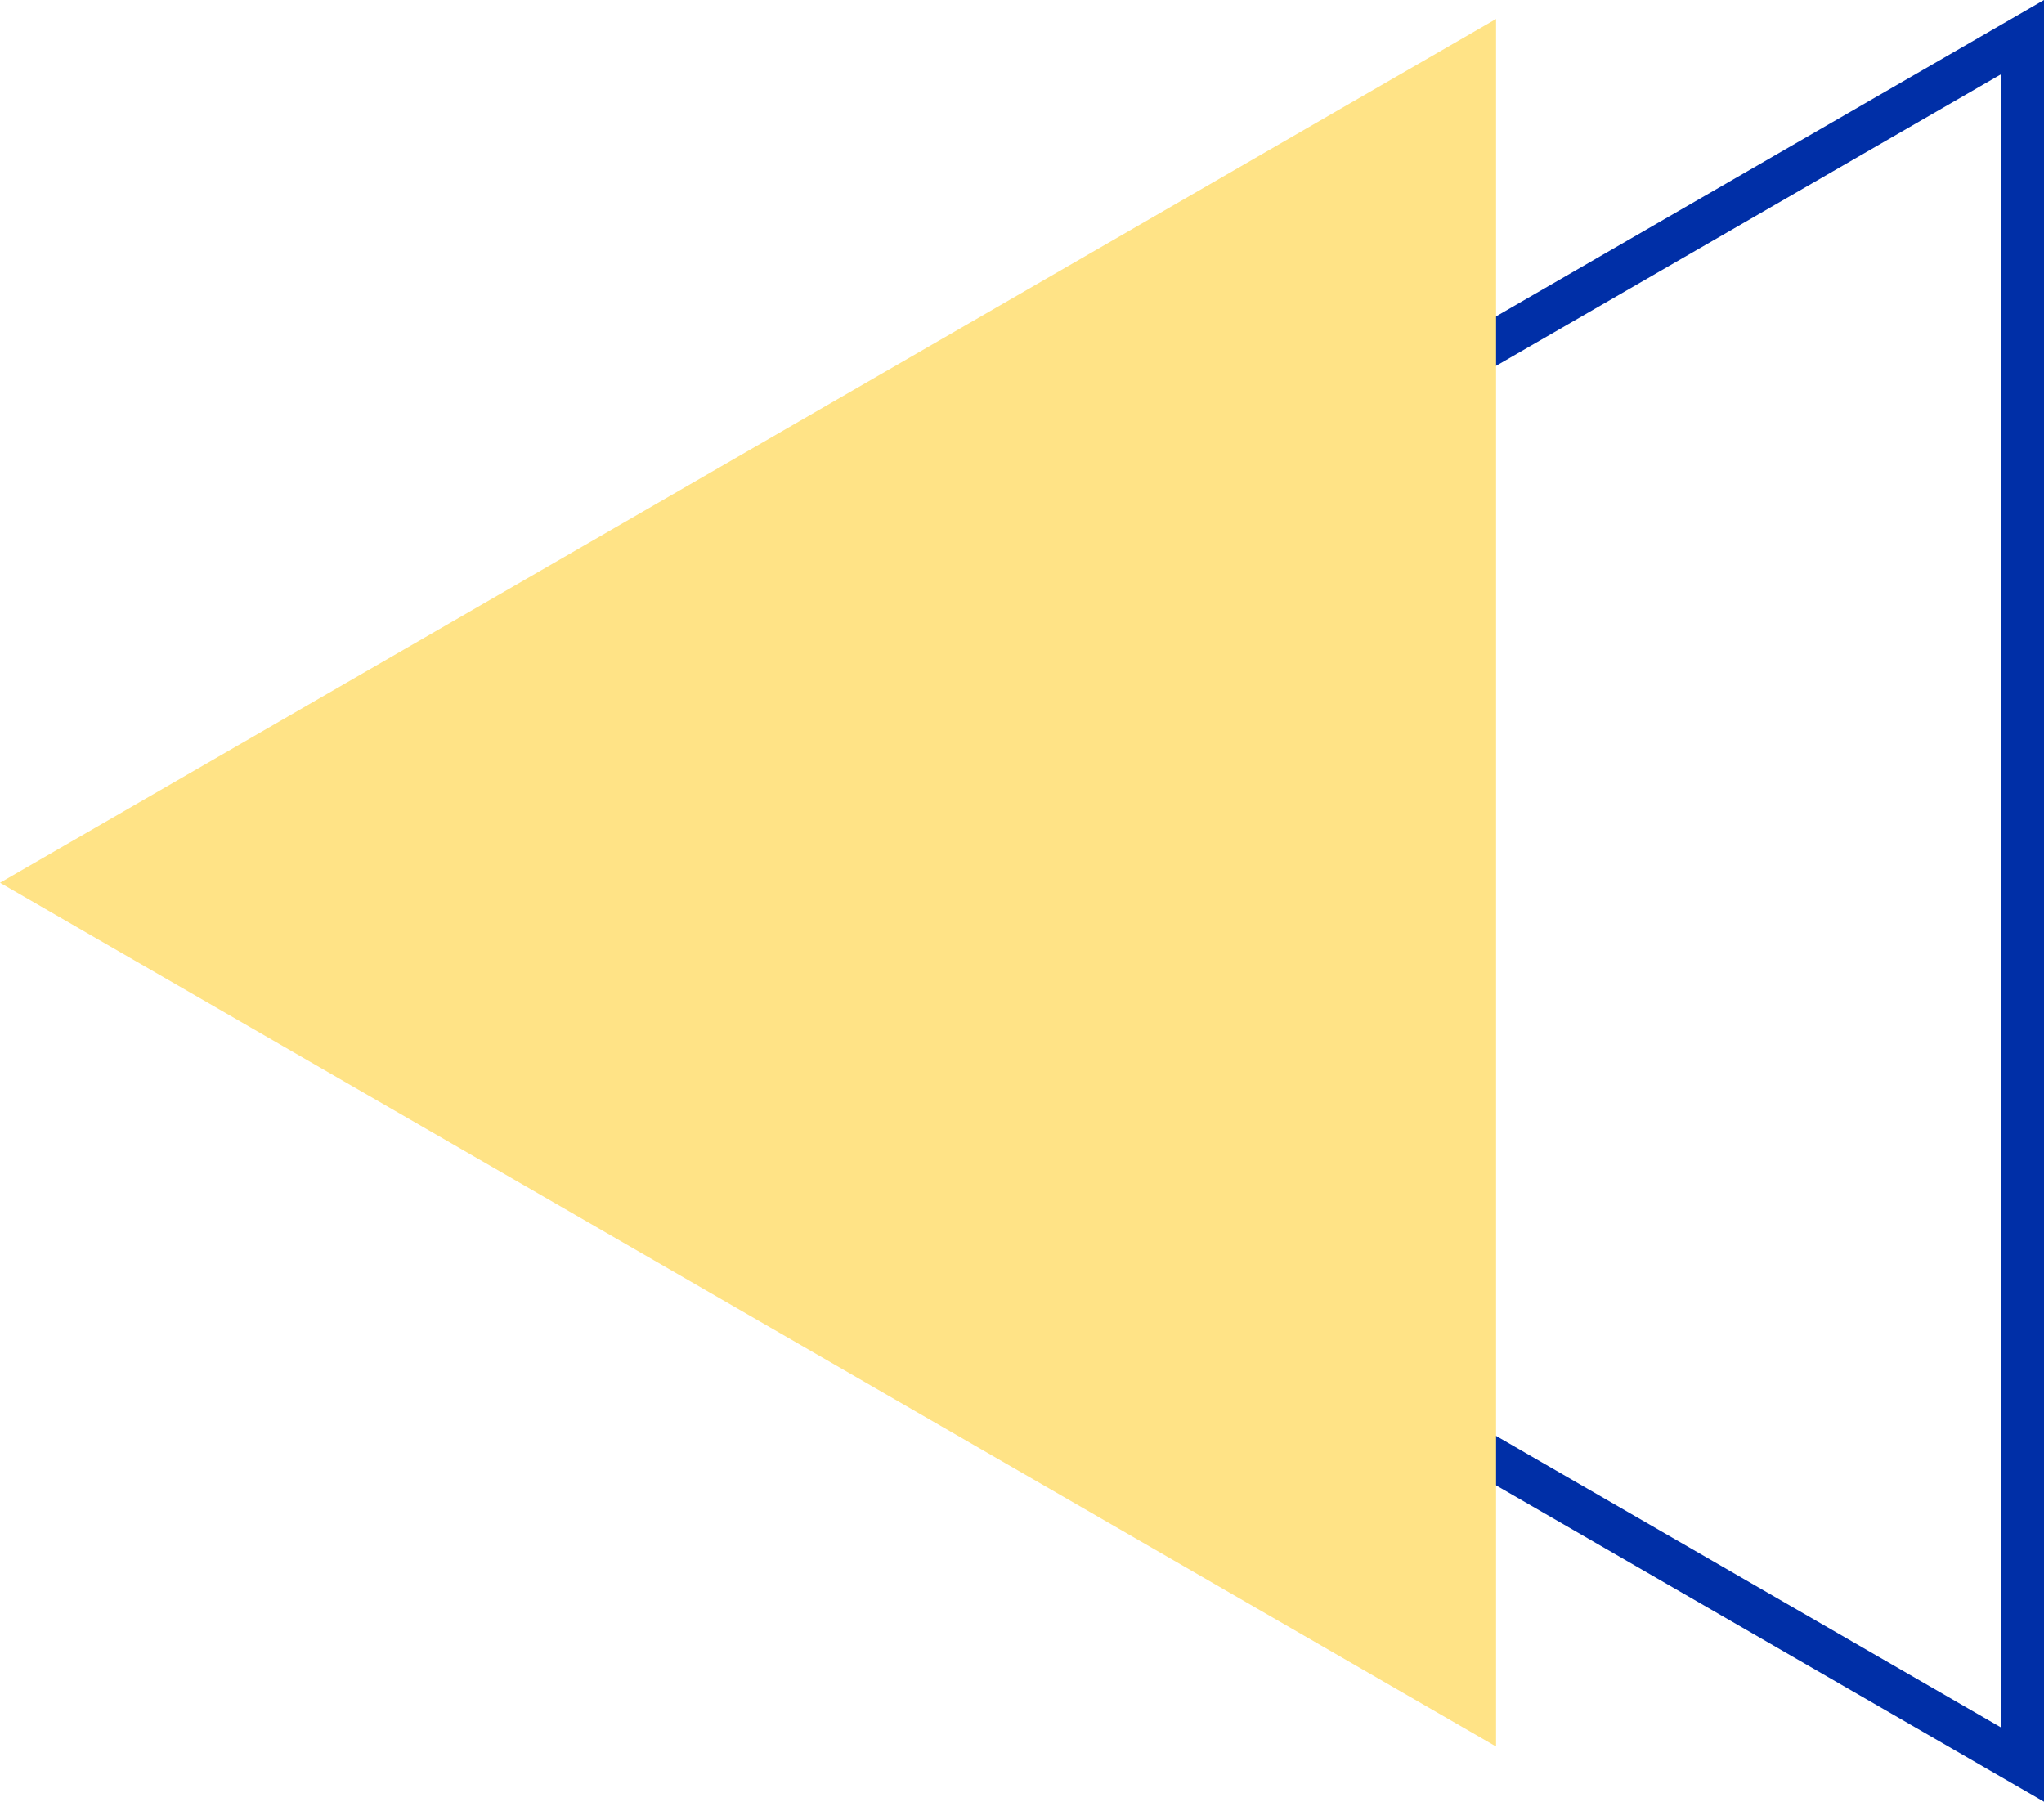
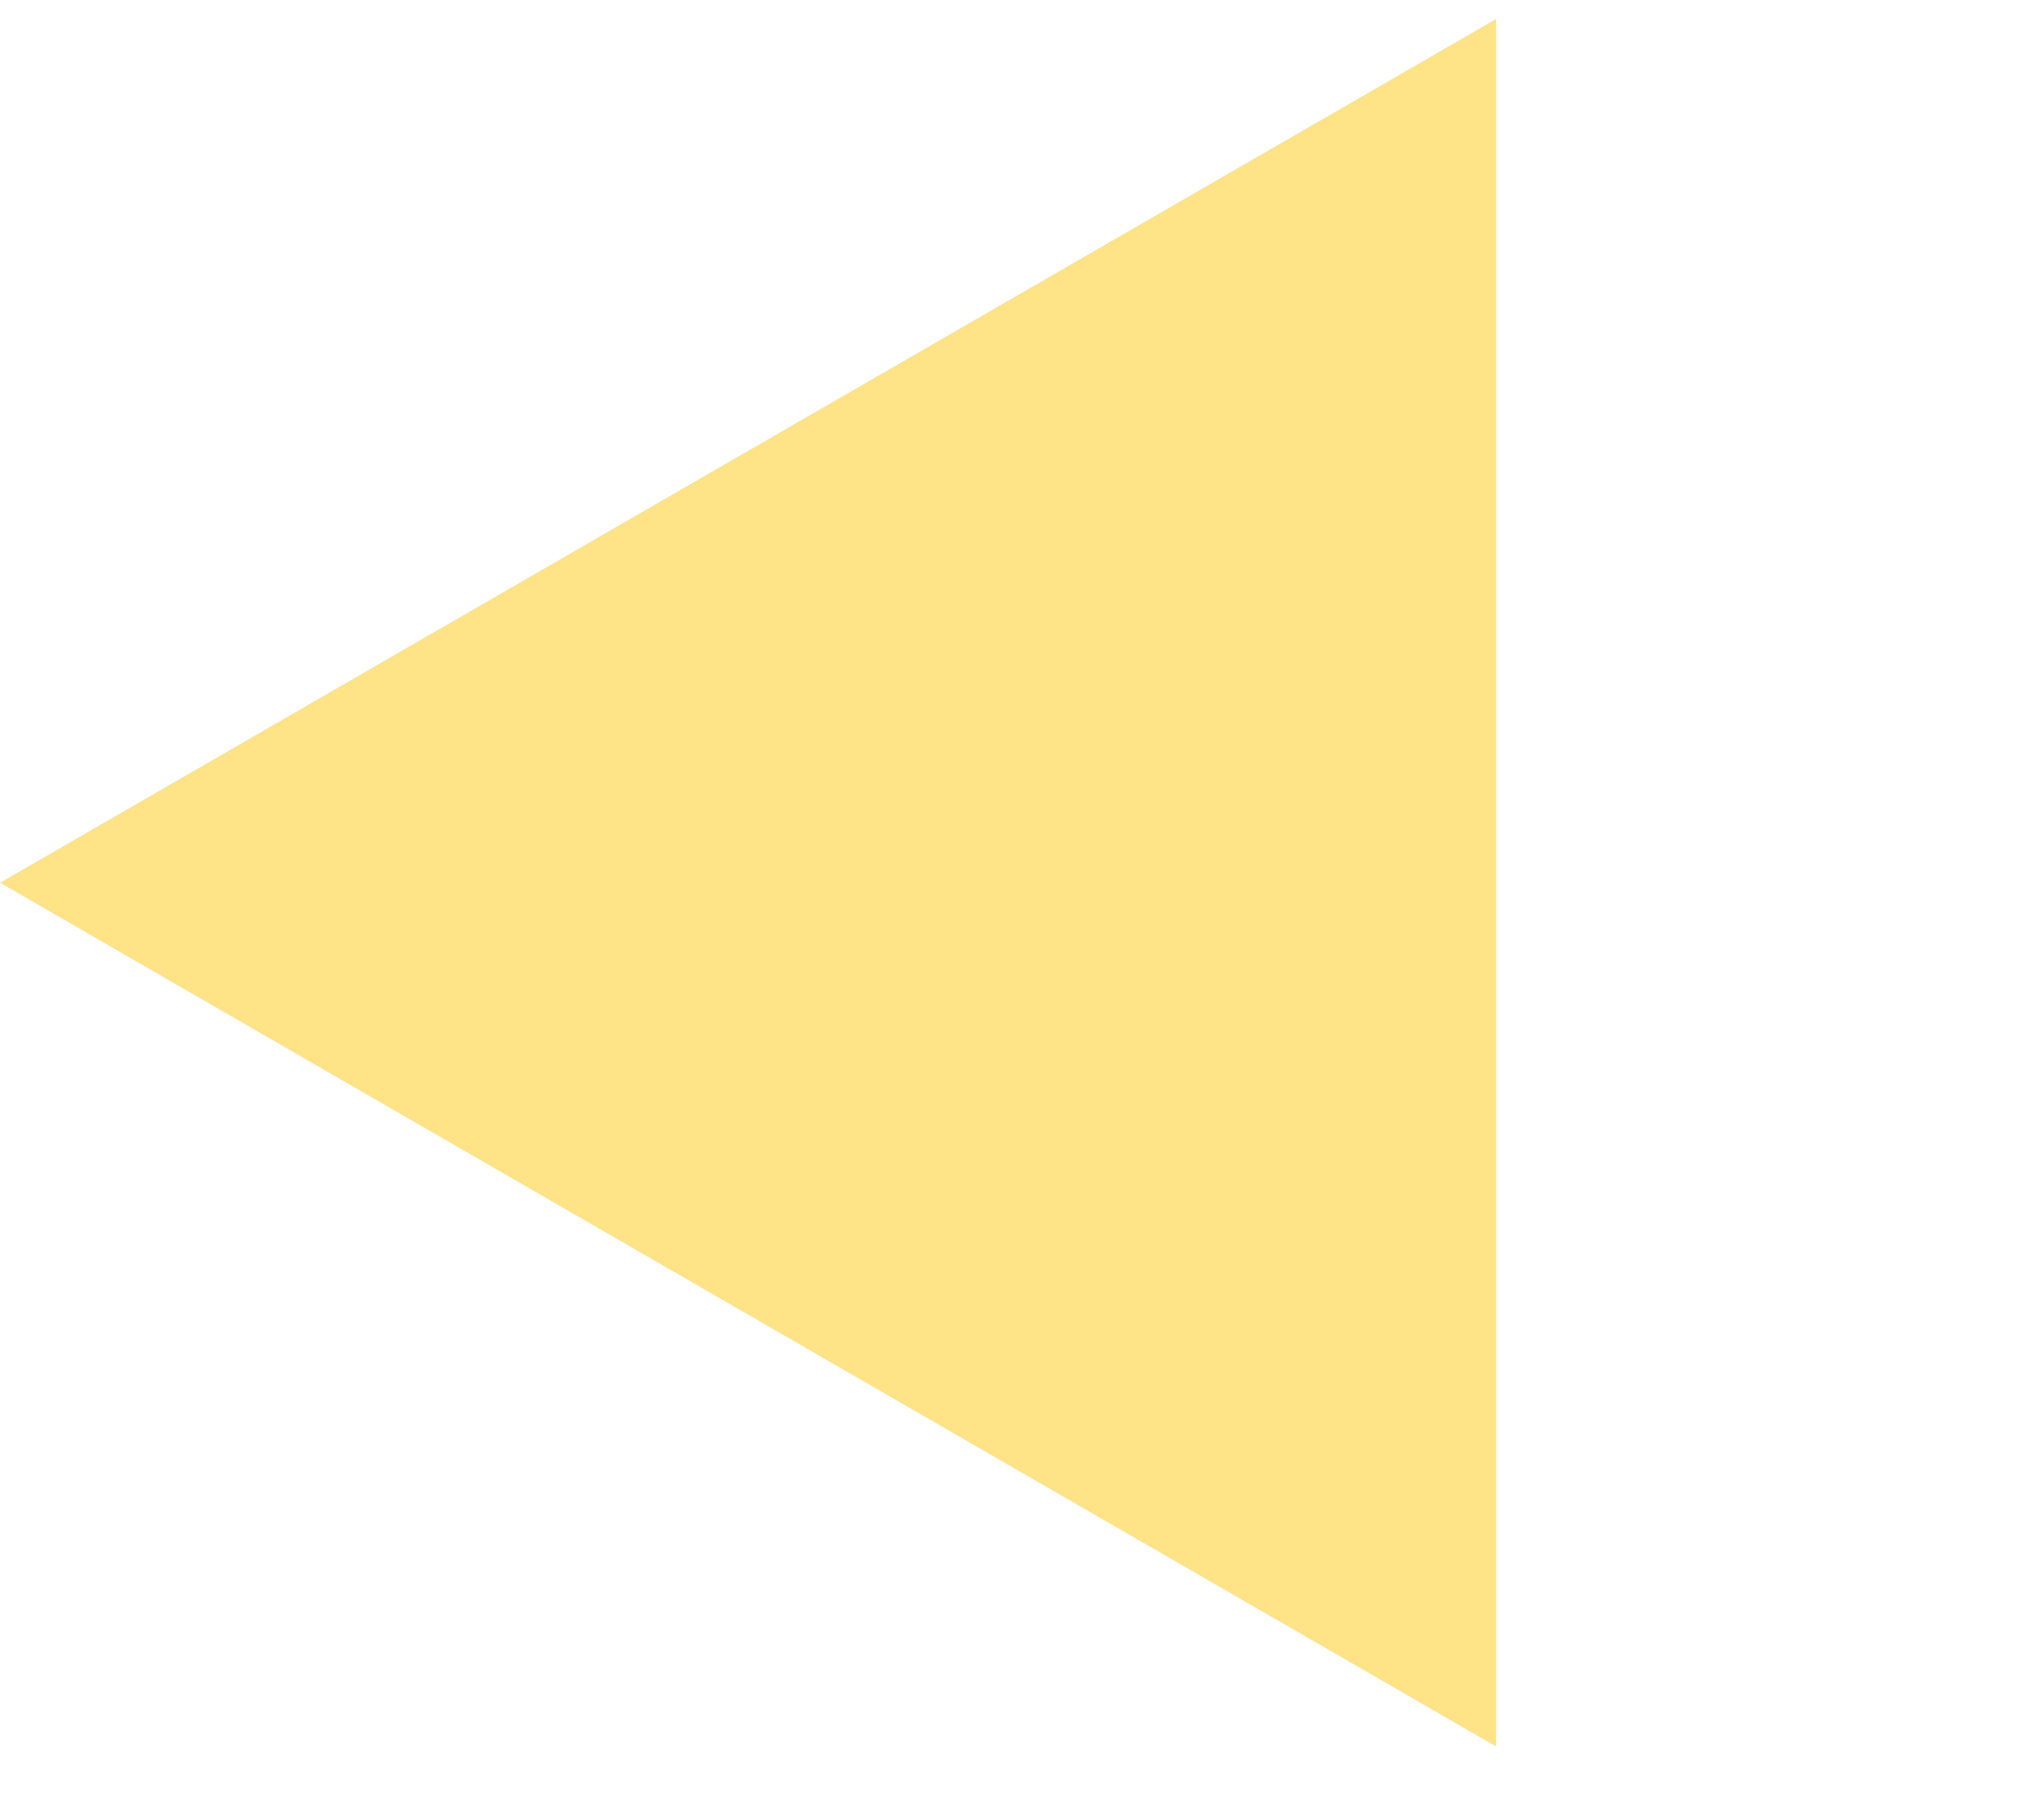
<svg xmlns="http://www.w3.org/2000/svg" viewBox="0 0 288.279 254.107" width="100%" style="vertical-align: middle; max-width: 100%; width: 100%;">
  <g>
    <g>
-       <path d="M288.279,254.107,68.215,127.054,288.279,0ZM80.3,127.054,282.236,243.643V10.465Z" fill="rgb(0,47,167)">
-      </path>
      <polygon points="0 124.499 211.001 246.32 211.001 2.677 0 124.499" fill="rgb(255,227,134)">
     </polygon>
    </g>
  </g>
</svg>